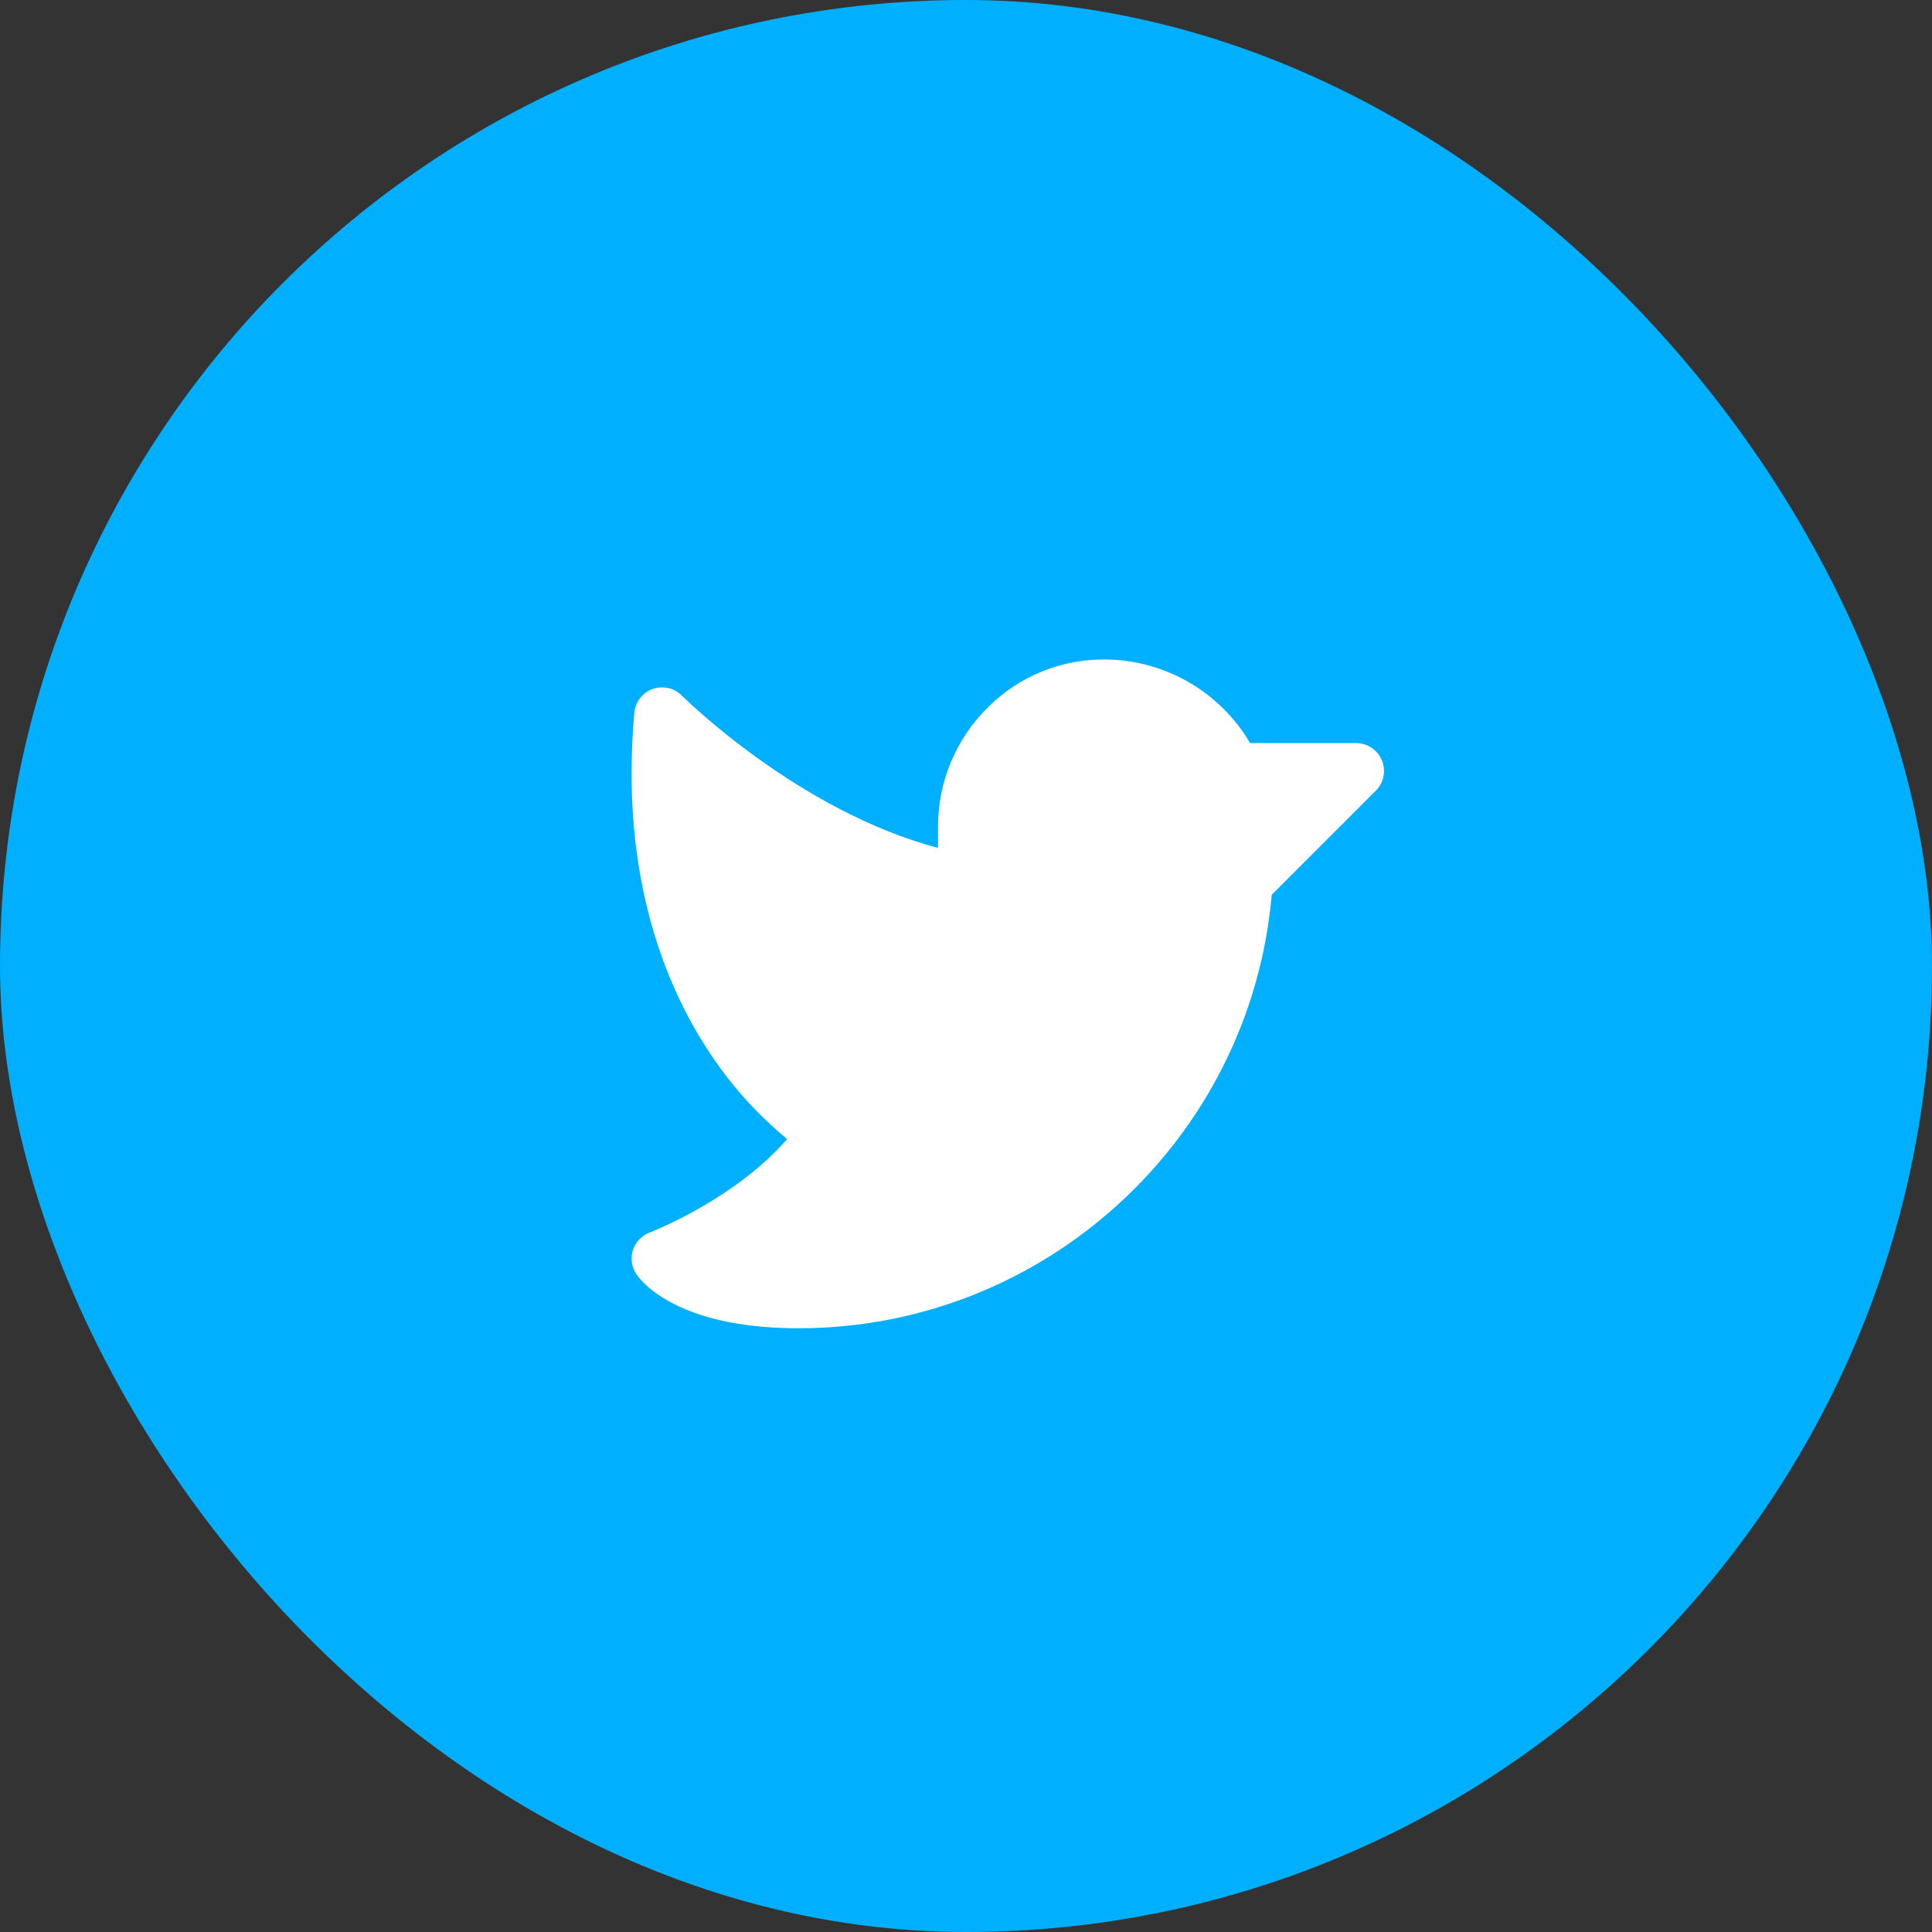
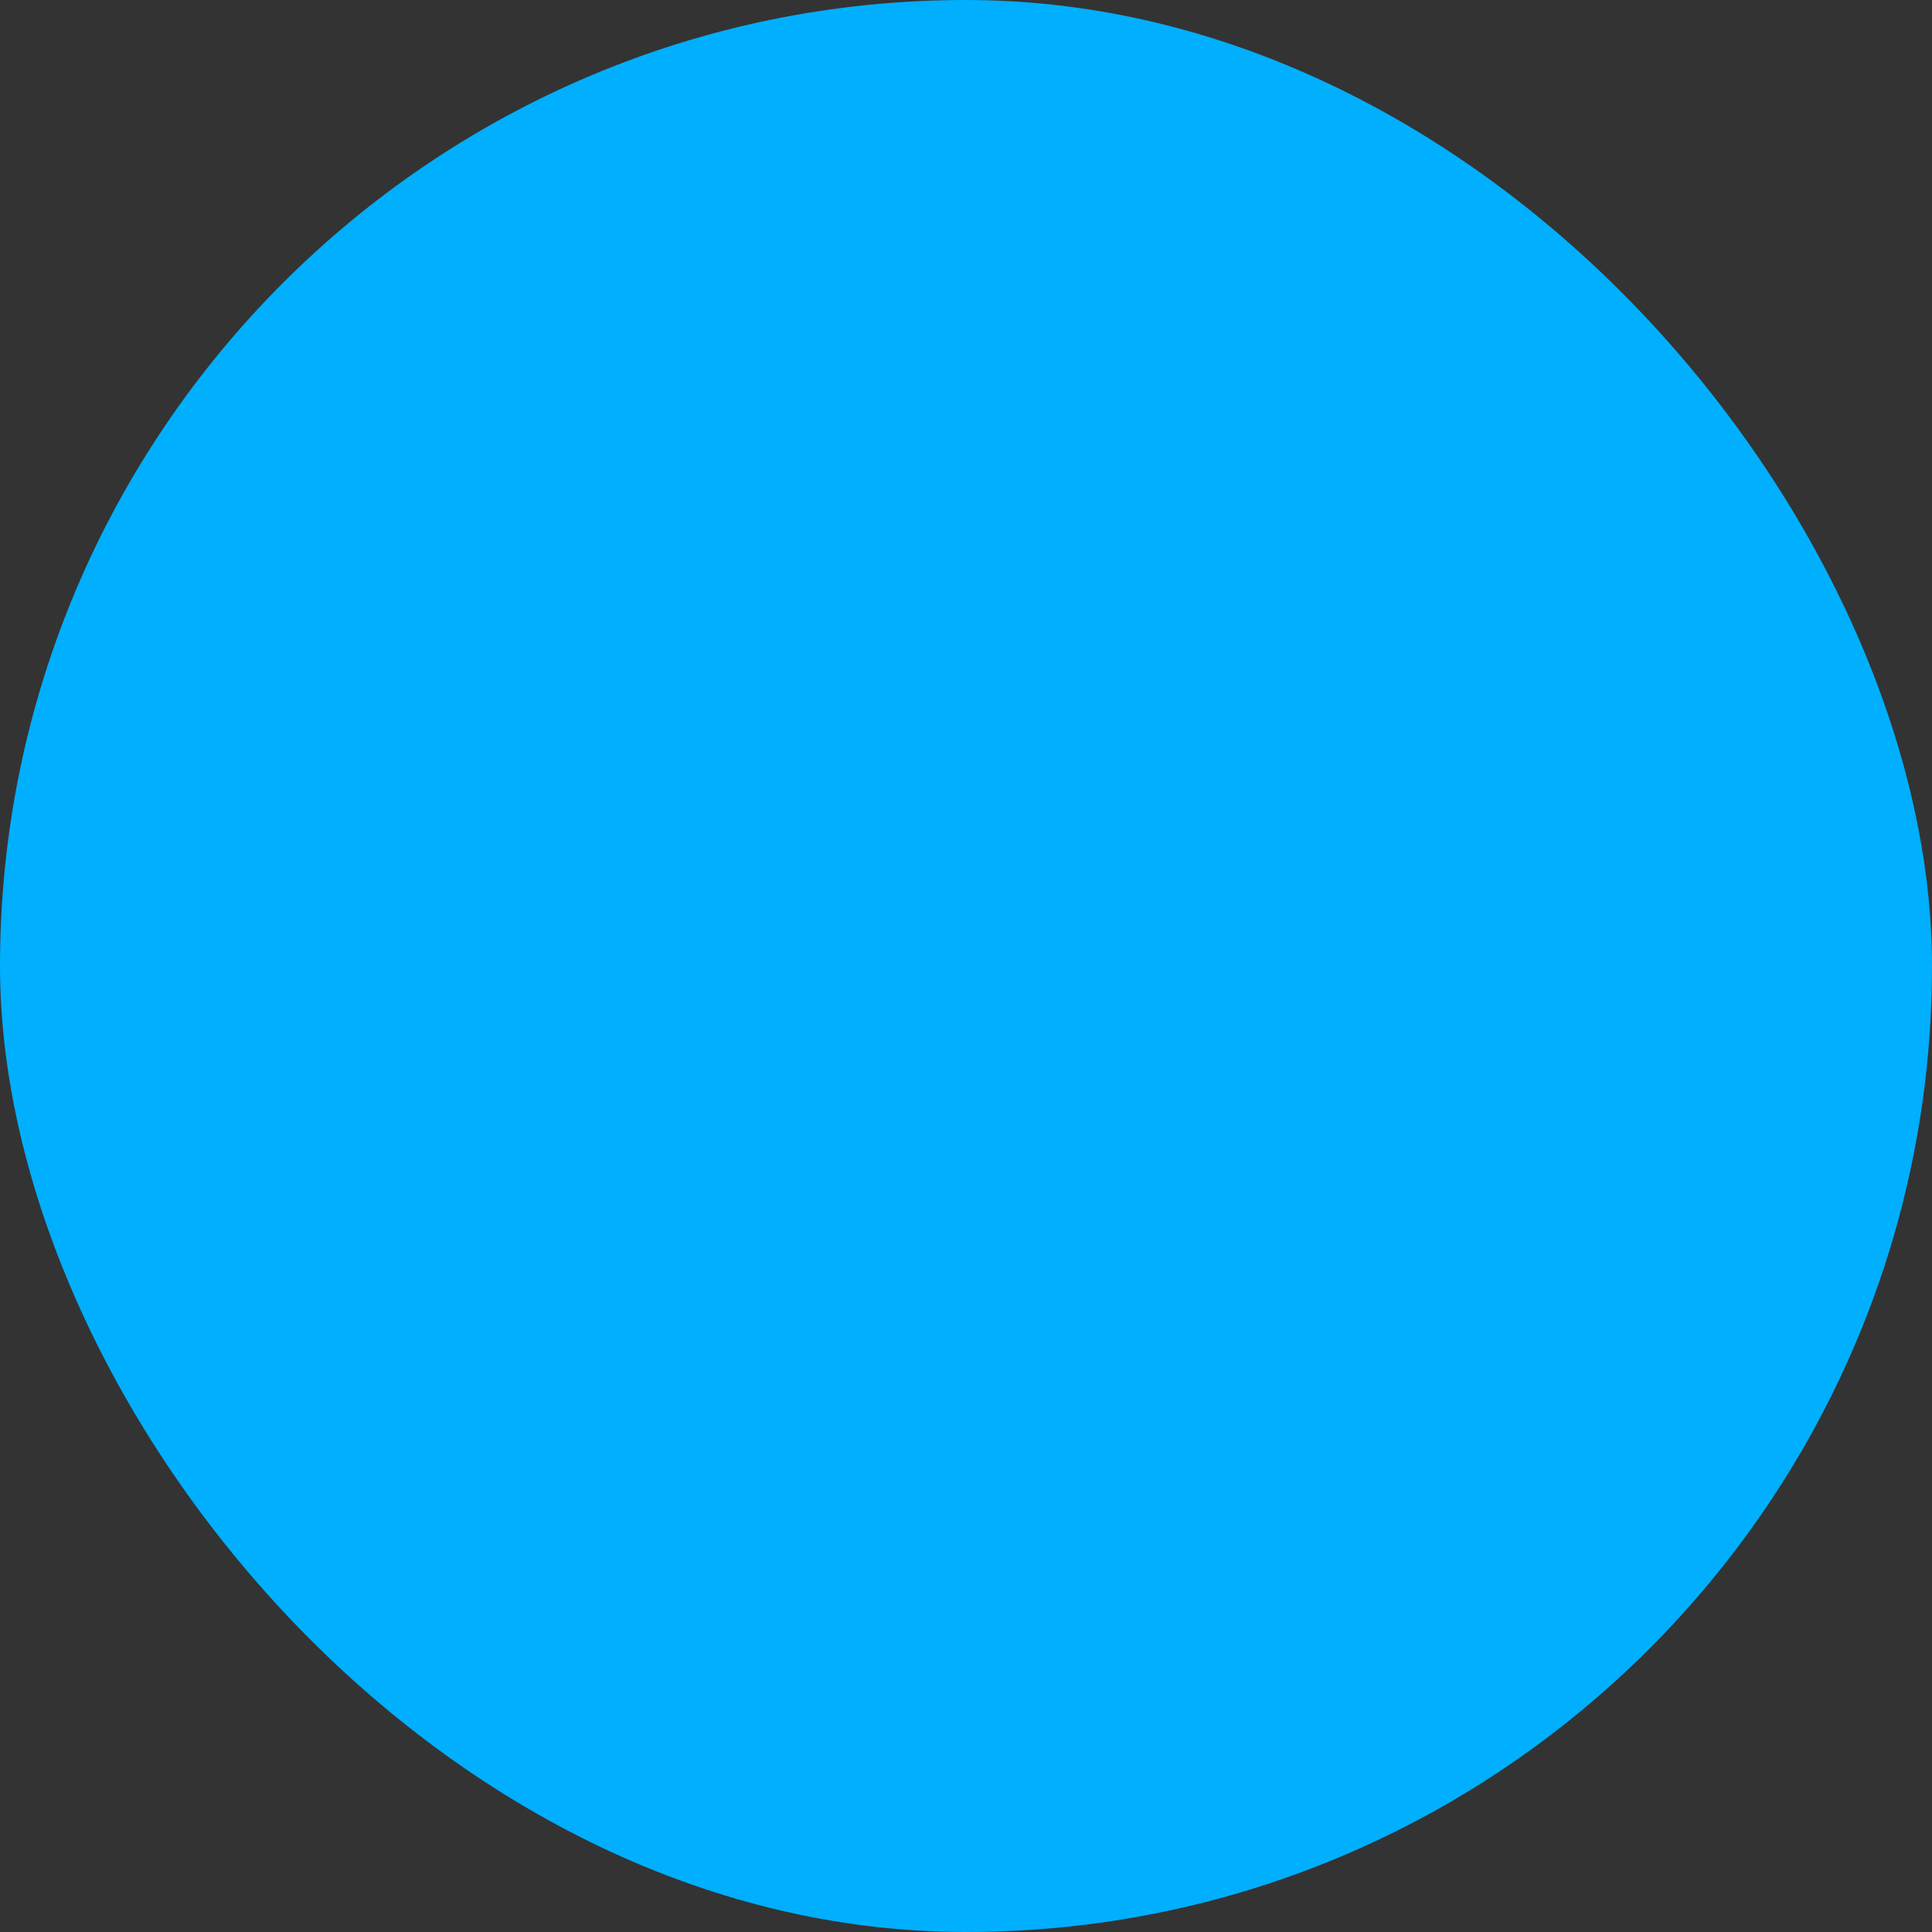
<svg xmlns="http://www.w3.org/2000/svg" width="52" height="52" viewBox="0 0 52 52" fill="none">
  <rect x="0" y="0" width="52" height="52" fill="#333333" stroke="none" />
  <rect width="52" height="52" rx="26" fill="#00AFFE" />
-   <path d="M37.031 21.281L34.228 24.084C33.661 30.648 28.125 35.75 21.5 35.75C20.139 35.75 19.017 35.535 18.165 35.109C17.477 34.765 17.196 34.397 17.126 34.292C17.063 34.198 17.023 34.091 17.007 33.979C16.991 33.867 17.001 33.753 17.036 33.645C17.071 33.538 17.129 33.439 17.207 33.358C17.285 33.276 17.381 33.213 17.487 33.173C17.511 33.164 19.759 32.3 21.187 30.657C20.395 30.006 19.704 29.241 19.136 28.388C17.973 26.662 16.672 23.664 17.073 19.184C17.086 19.041 17.139 18.906 17.226 18.793C17.314 18.679 17.431 18.593 17.566 18.545C17.701 18.497 17.846 18.488 17.985 18.519C18.125 18.55 18.252 18.621 18.353 18.723C18.386 18.755 21.473 21.826 25.247 22.821V22.25C25.246 21.652 25.364 21.059 25.596 20.507C25.827 19.954 26.166 19.454 26.594 19.035C27.009 18.62 27.503 18.293 28.047 18.072C28.59 17.852 29.173 17.742 29.759 17.75C30.547 17.758 31.318 17.97 32 18.364C32.681 18.758 33.248 19.322 33.647 20H36.5C36.649 20 36.794 20.044 36.917 20.127C37.041 20.209 37.137 20.326 37.194 20.463C37.251 20.6 37.265 20.751 37.236 20.897C37.207 21.043 37.136 21.176 37.031 21.281Z" fill="white" />
</svg>